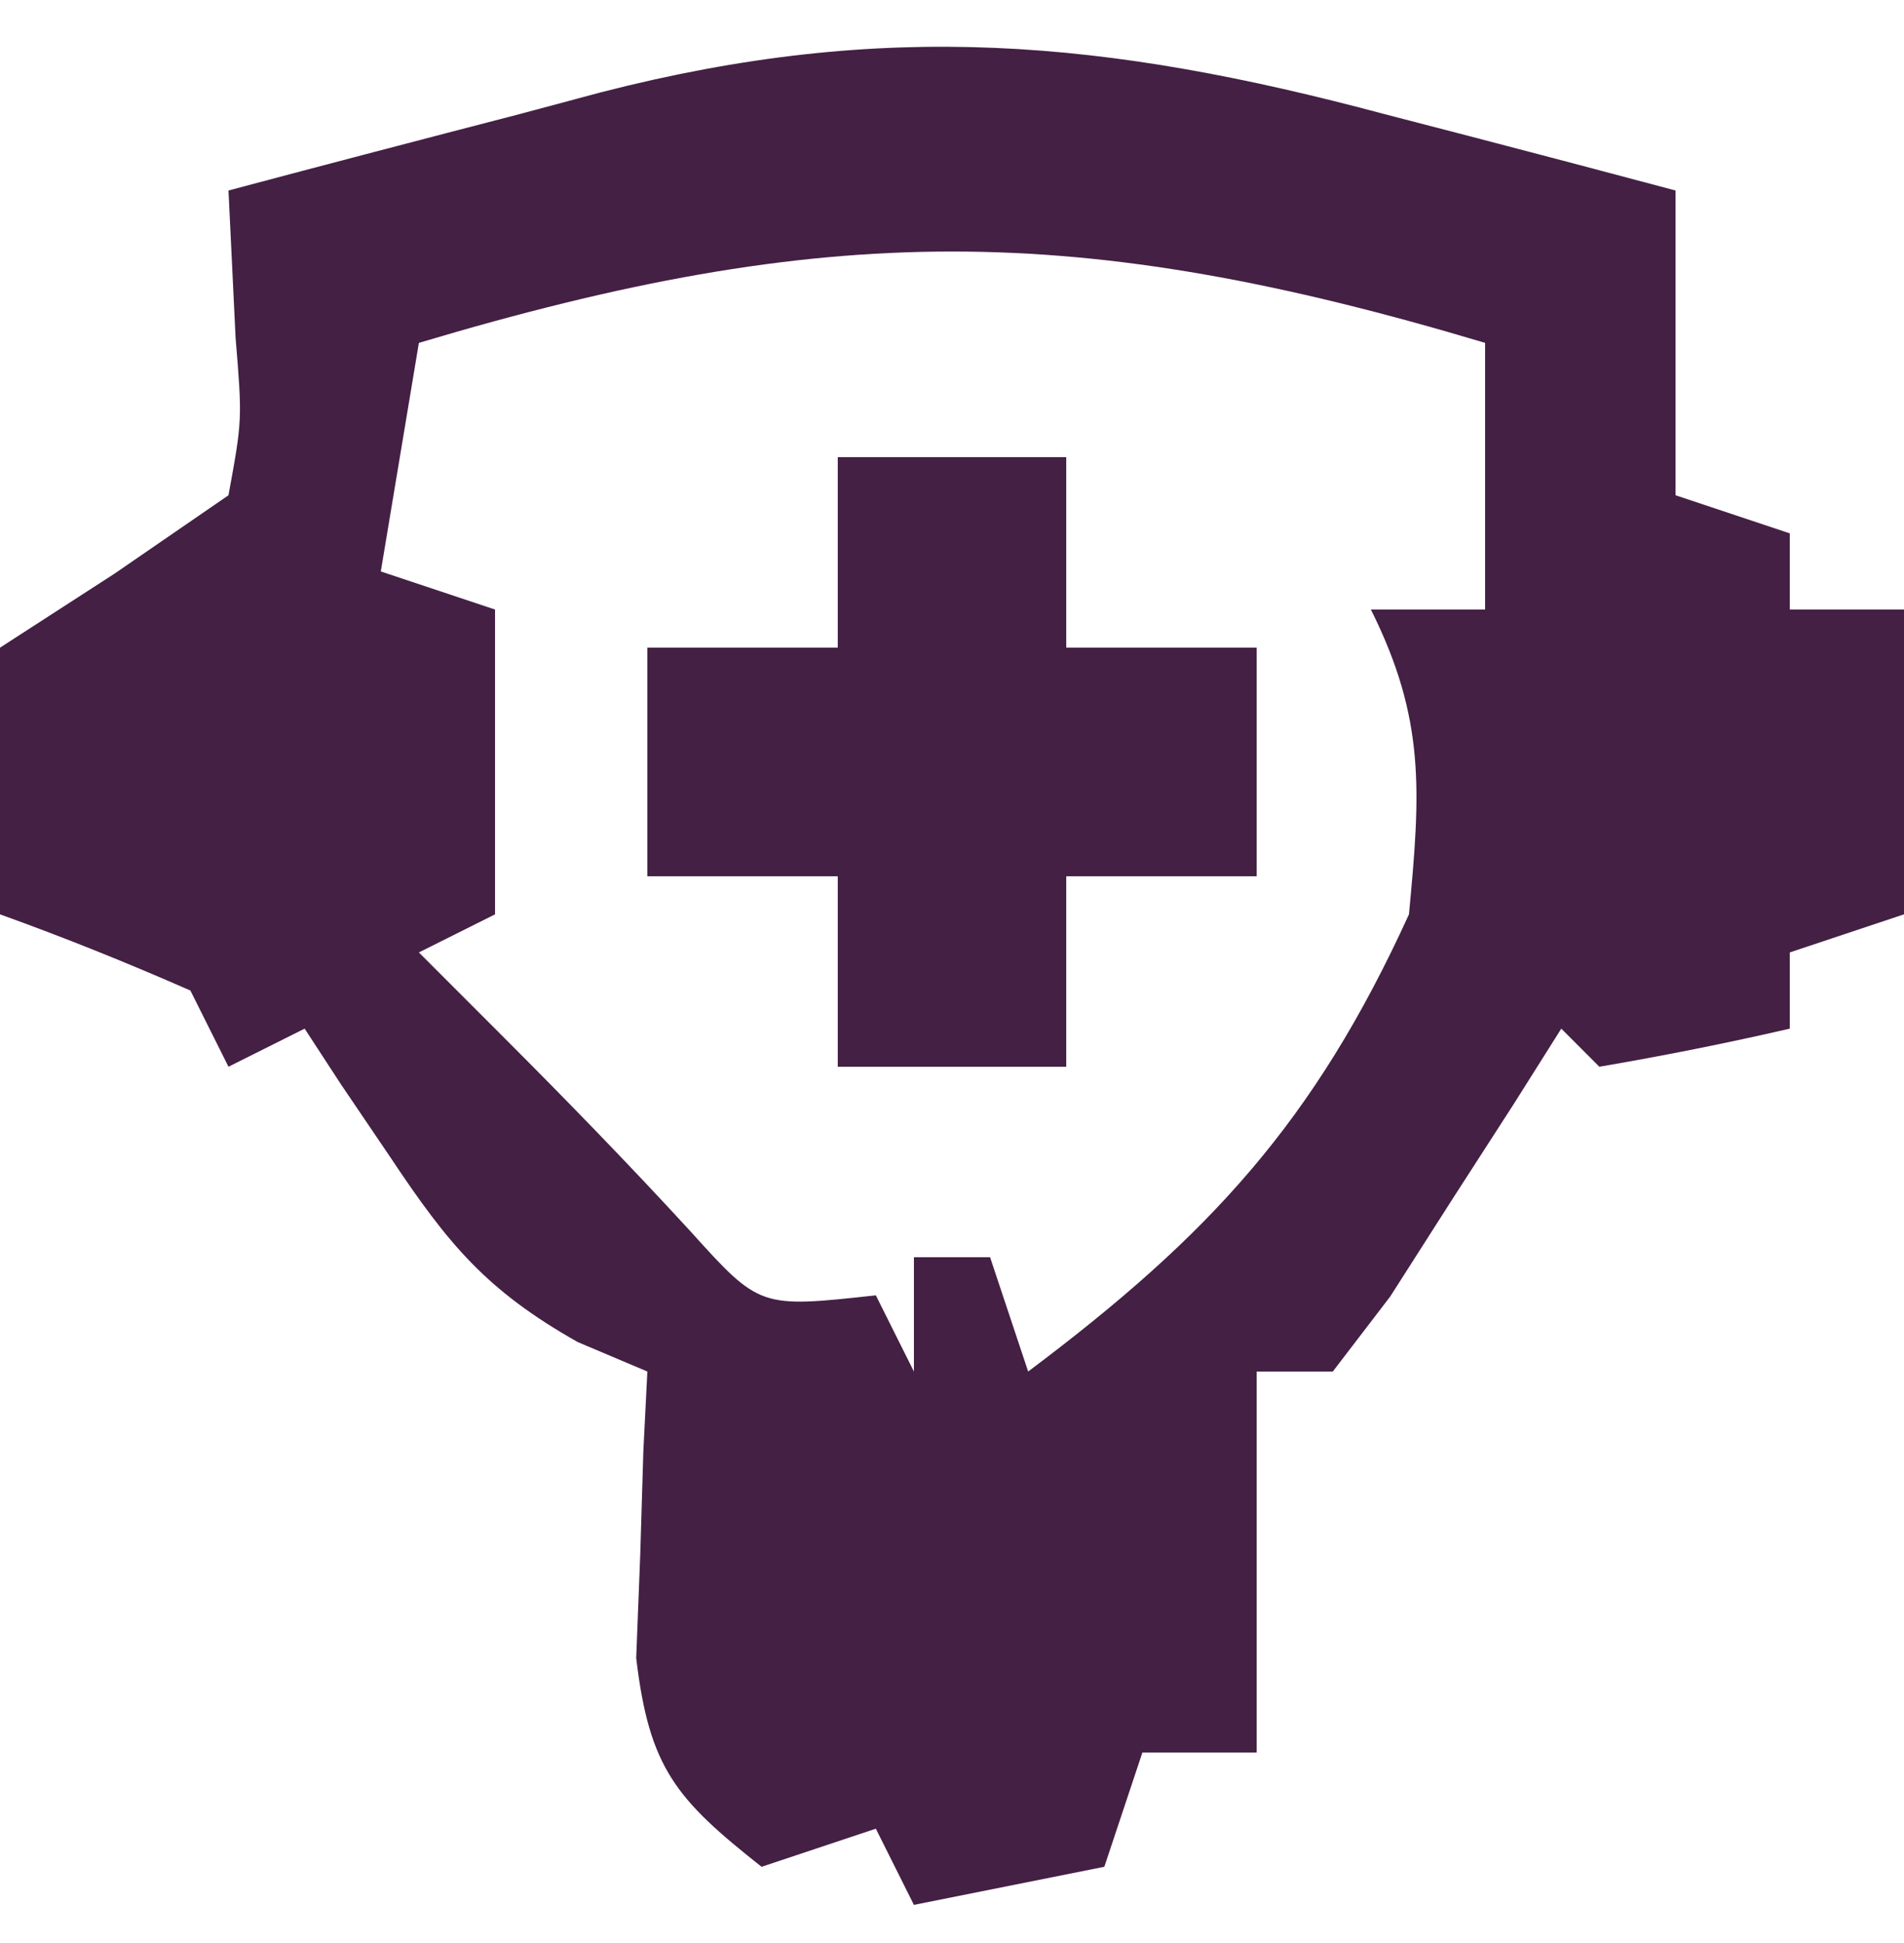
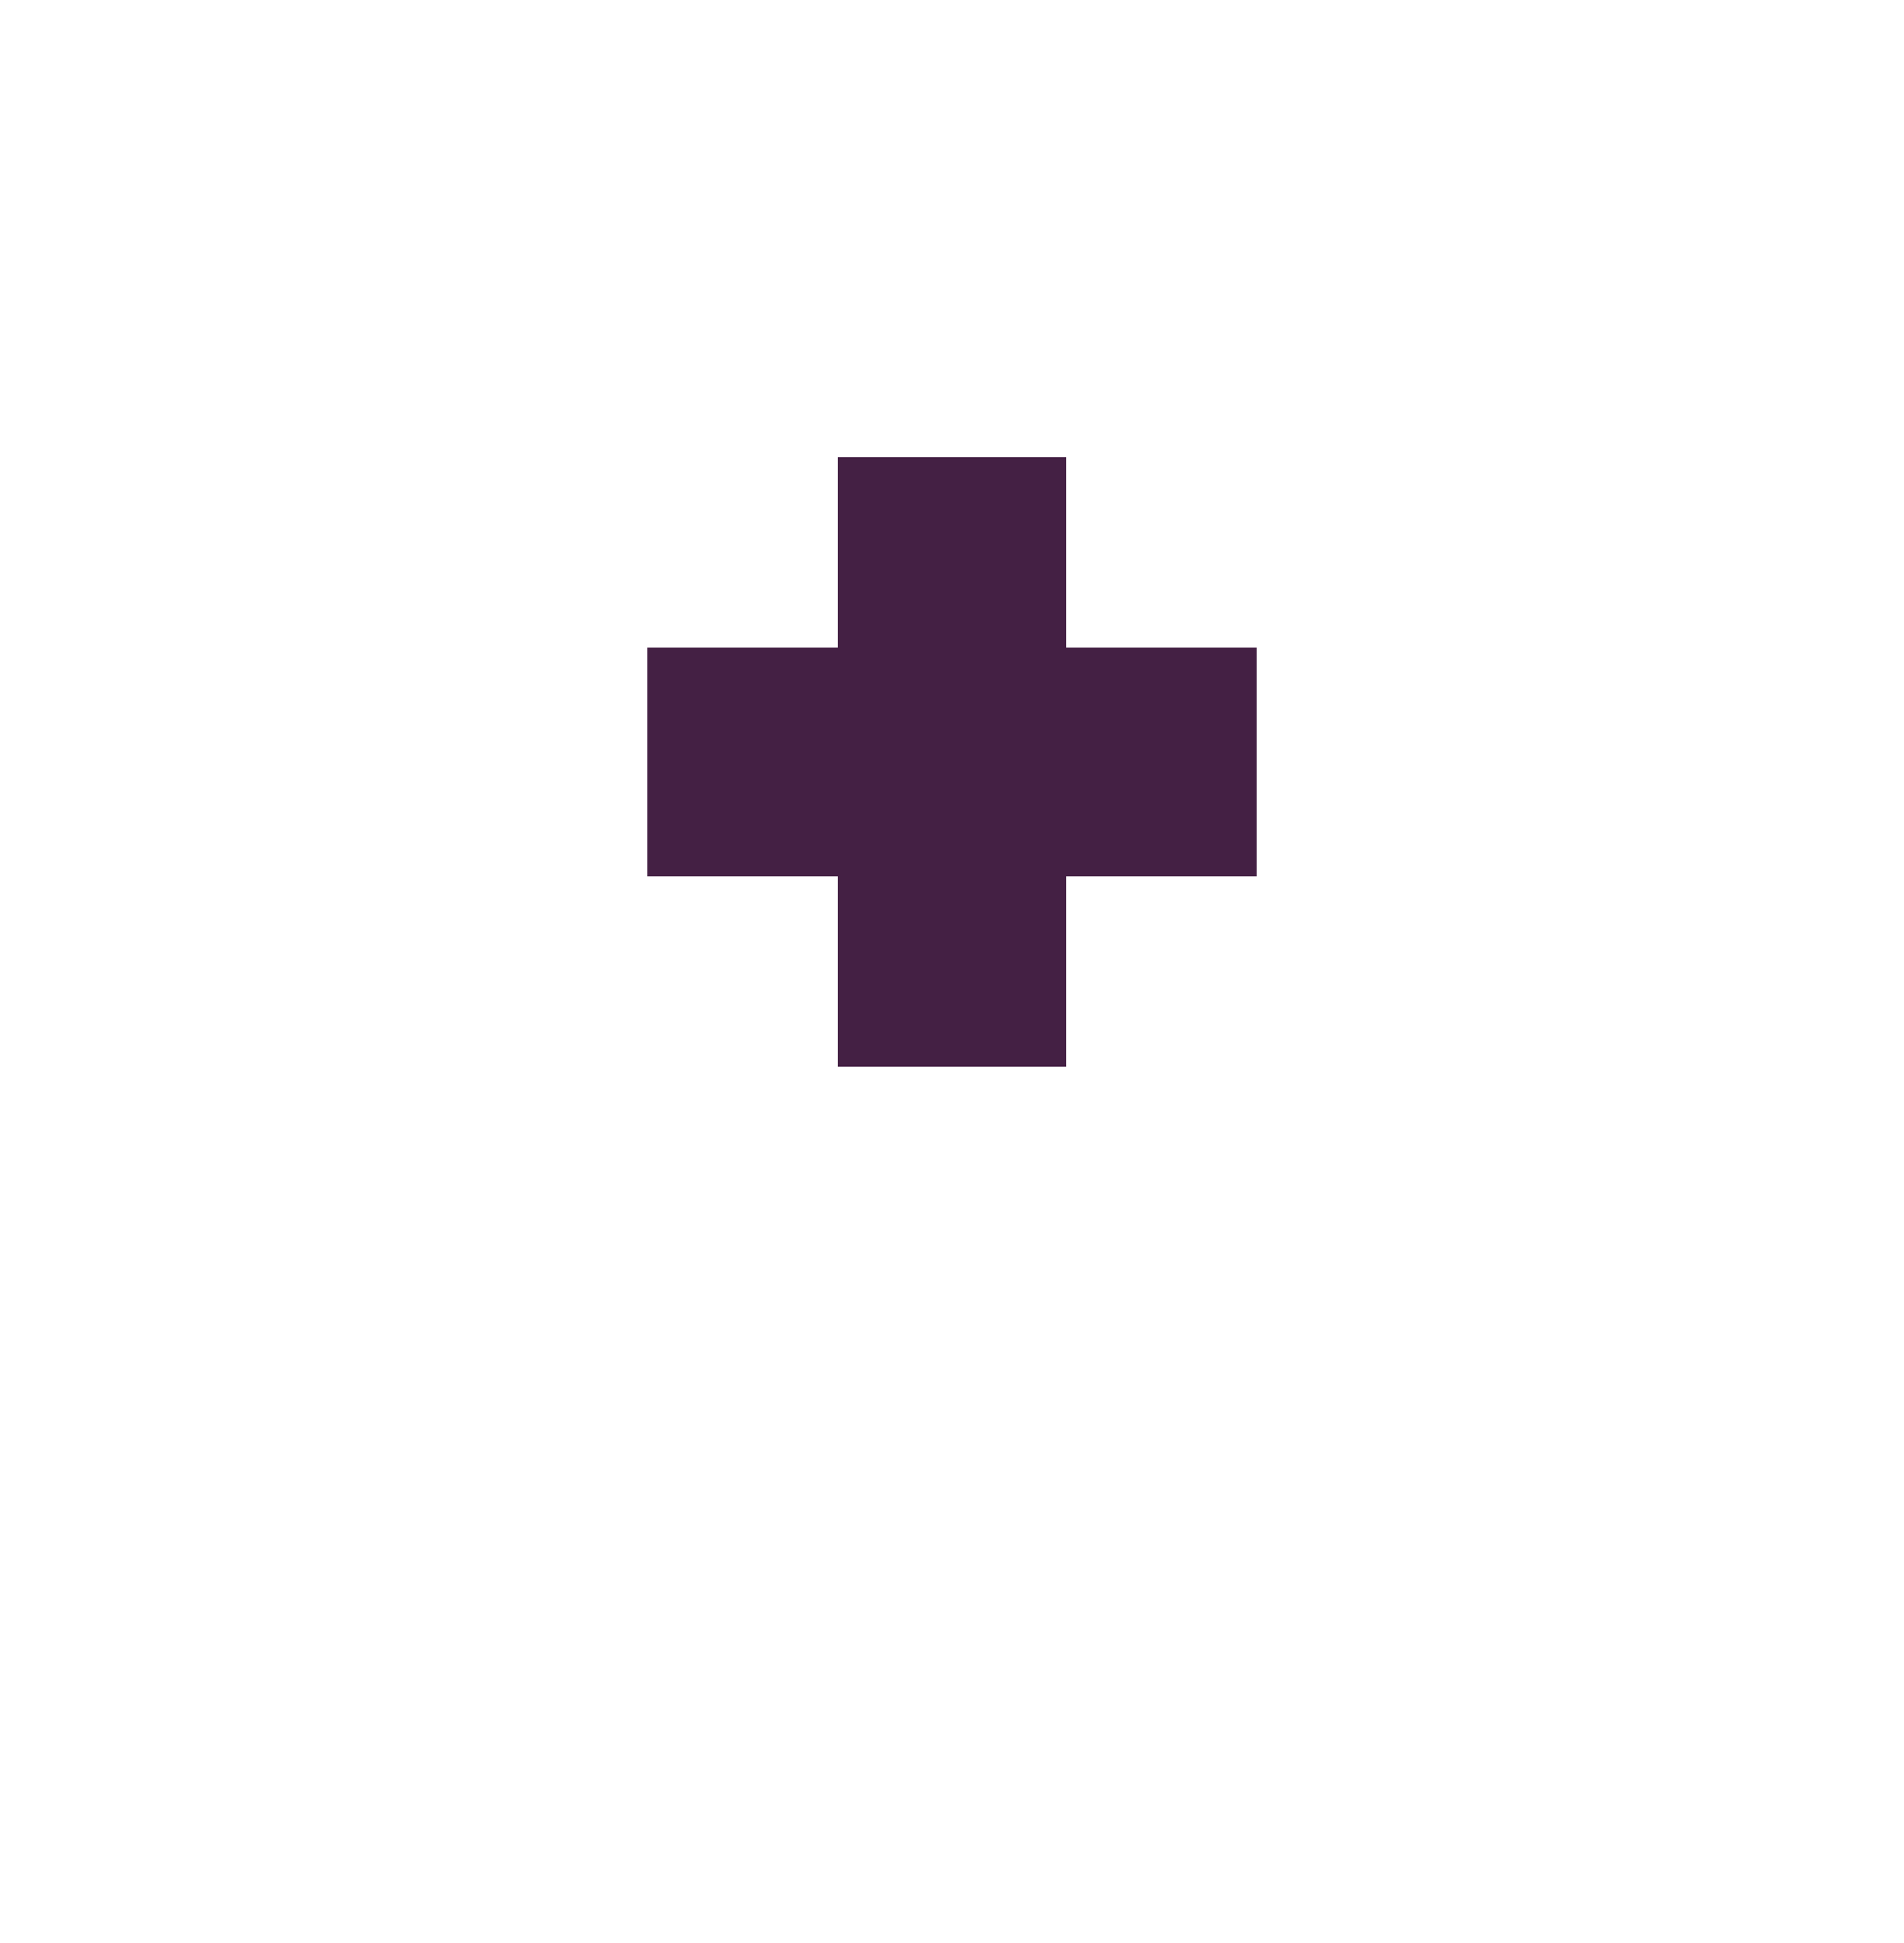
<svg xmlns="http://www.w3.org/2000/svg" width="50" height="51">
-   <path d="M0 0 C0.736 0.191 1.472 0.382 2.23 0.578 C4.03 1.046 5.828 1.522 7.625 2 C7.625 4.64 7.625 7.28 7.625 10 C8.615 10.33 9.605 10.66 10.625 11 C10.625 11.66 10.625 12.32 10.625 13 C11.615 13 12.605 13 13.625 13 C13.625 15.64 13.625 18.28 13.625 21 C12.635 21.33 11.645 21.66 10.625 22 C10.625 22.66 10.625 23.32 10.625 24 C8.969 24.382 7.3 24.714 5.625 25 C5.295 24.67 4.965 24.34 4.625 24 C4.215 24.65 3.805 25.299 3.383 25.969 C2.844 26.804 2.305 27.639 1.75 28.5 C1.216 29.335 0.683 30.171 0.133 31.031 C-0.365 31.681 -0.862 32.331 -1.375 33 C-2.035 33 -2.695 33 -3.375 33 C-3.375 36.3 -3.375 39.6 -3.375 43 C-4.365 43 -5.355 43 -6.375 43 C-6.705 43.99 -7.035 44.98 -7.375 46 C-9.85 46.495 -9.85 46.495 -12.375 47 C-12.705 46.34 -13.035 45.68 -13.375 45 C-14.86 45.495 -14.86 45.495 -16.375 46 C-18.621 44.226 -19.326 43.416 -19.668 40.52 C-19.633 39.626 -19.598 38.733 -19.562 37.812 C-19.535 36.911 -19.508 36.01 -19.48 35.082 C-19.446 34.395 -19.411 33.708 -19.375 33 C-19.978 32.745 -20.582 32.49 -21.203 32.227 C-23.61 30.867 -24.605 29.656 -26.125 27.375 C-26.553 26.743 -26.981 26.112 -27.422 25.461 C-27.894 24.738 -27.894 24.738 -28.375 24 C-29.035 24.33 -29.695 24.66 -30.375 25 C-30.705 24.34 -31.035 23.68 -31.375 23 C-33.019 22.278 -34.686 21.606 -36.375 21 C-36.75 17.75 -36.75 17.75 -36.375 14 C-35.385 13.361 -34.395 12.721 -33.375 12.062 C-32.385 11.382 -31.395 10.701 -30.375 10 C-30.012 8.018 -30.012 8.018 -30.188 5.871 C-30.28 3.955 -30.28 3.955 -30.375 2 C-27.835 1.324 -25.294 0.659 -22.75 0 C-22.037 -0.191 -21.324 -0.382 -20.59 -0.578 C-13.147 -2.49 -7.35 -1.967 0 0 Z M-25.375 6 C-25.705 7.98 -26.035 9.96 -26.375 12 C-25.385 12.33 -24.395 12.66 -23.375 13 C-23.375 15.64 -23.375 18.28 -23.375 21 C-24.035 21.33 -24.695 21.66 -25.375 22 C-24.633 22.742 -23.89 23.485 -23.125 24.25 C-21.468 25.907 -19.835 27.587 -18.25 29.312 C-16.424 31.334 -16.424 31.334 -13.375 31 C-13.045 31.66 -12.715 32.32 -12.375 33 C-12.375 32.01 -12.375 31.02 -12.375 30 C-11.715 30 -11.055 30 -10.375 30 C-10.045 30.99 -9.715 31.98 -9.375 33 C-4.614 29.429 -1.86 26.448 0.625 21 C0.928 17.79 1.065 15.879 -0.375 13 C0.615 13 1.605 13 2.625 13 C2.625 10.69 2.625 8.38 2.625 6 C-8.07 2.803 -14.68 2.803 -25.375 6 Z " fill="#442044" transform="translate(36.375,3)" />
  <path d="M0 0 C1.98 0 3.96 0 6 0 C6 1.65 6 3.3 6 5 C7.65 5 9.3 5 11 5 C11 6.98 11 8.96 11 11 C9.35 11 7.7 11 6 11 C6 12.65 6 14.3 6 16 C4.02 16 2.04 16 0 16 C0 14.35 0 12.7 0 11 C-1.65 11 -3.3 11 -5 11 C-5 9.02 -5 7.04 -5 5 C-3.35 5 -1.7 5 0 5 C0 3.35 0 1.7 0 0 Z " fill="#442044" transform="translate(22,12)" />
</svg>